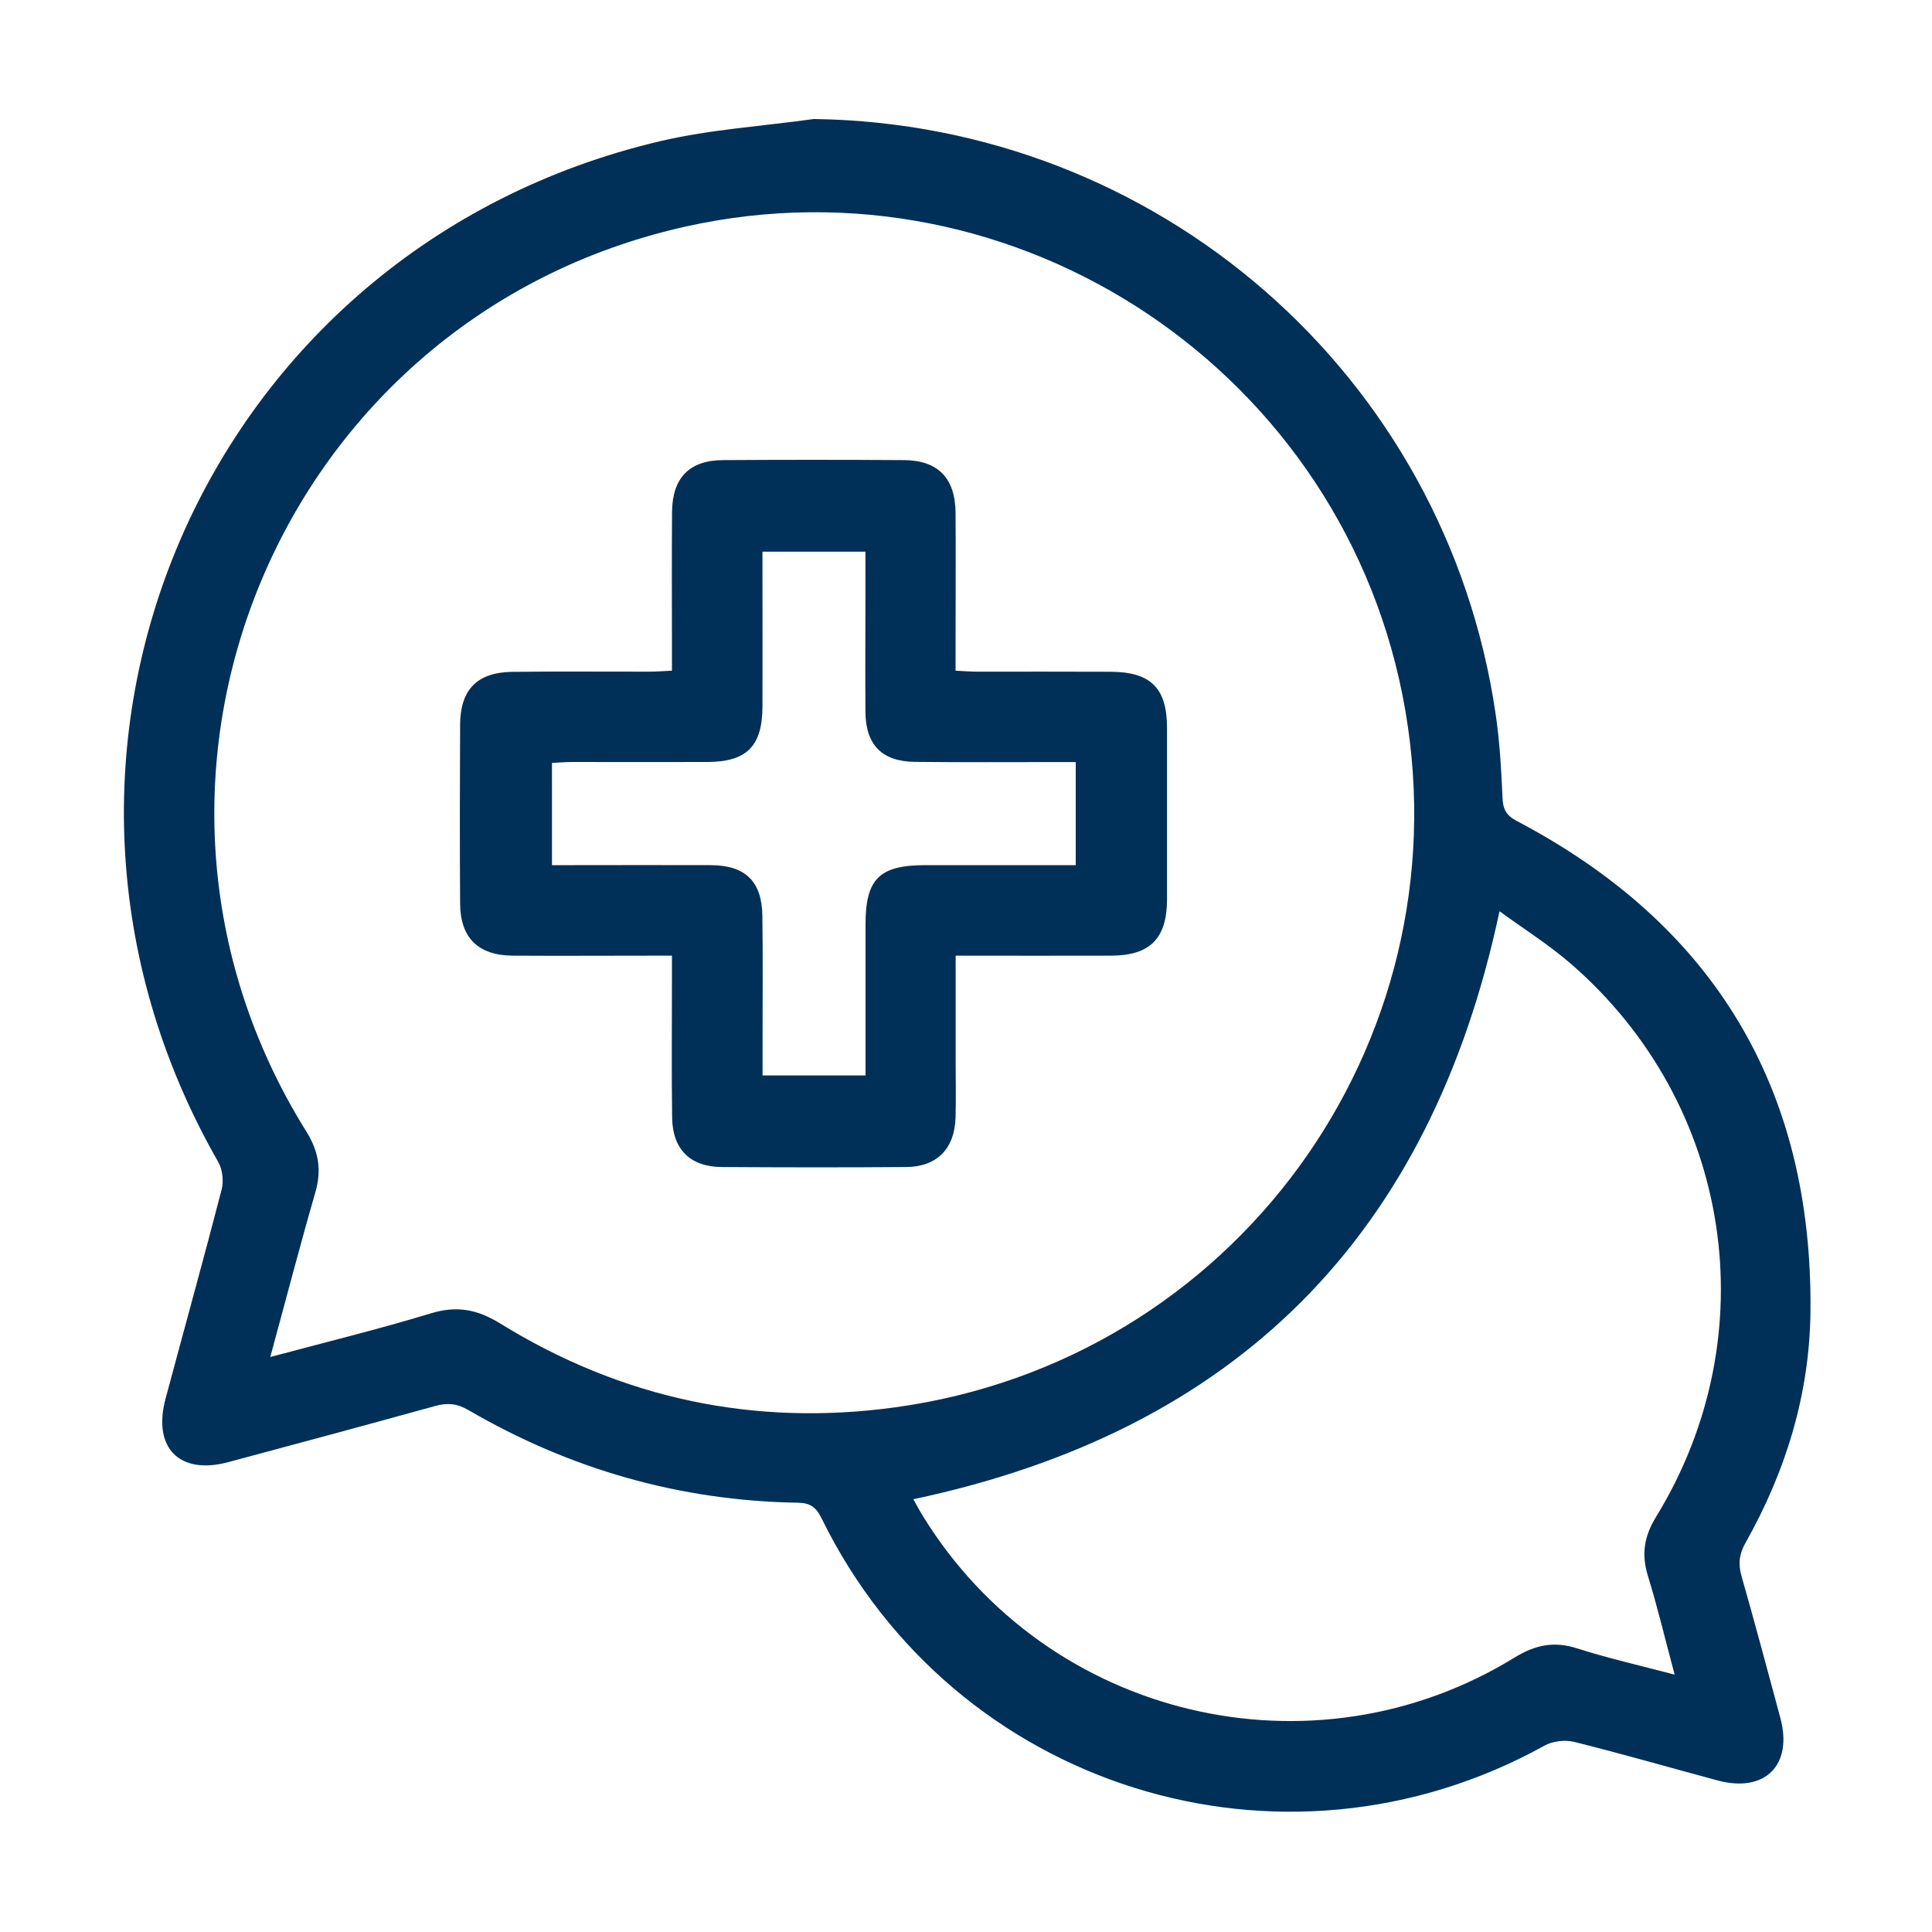
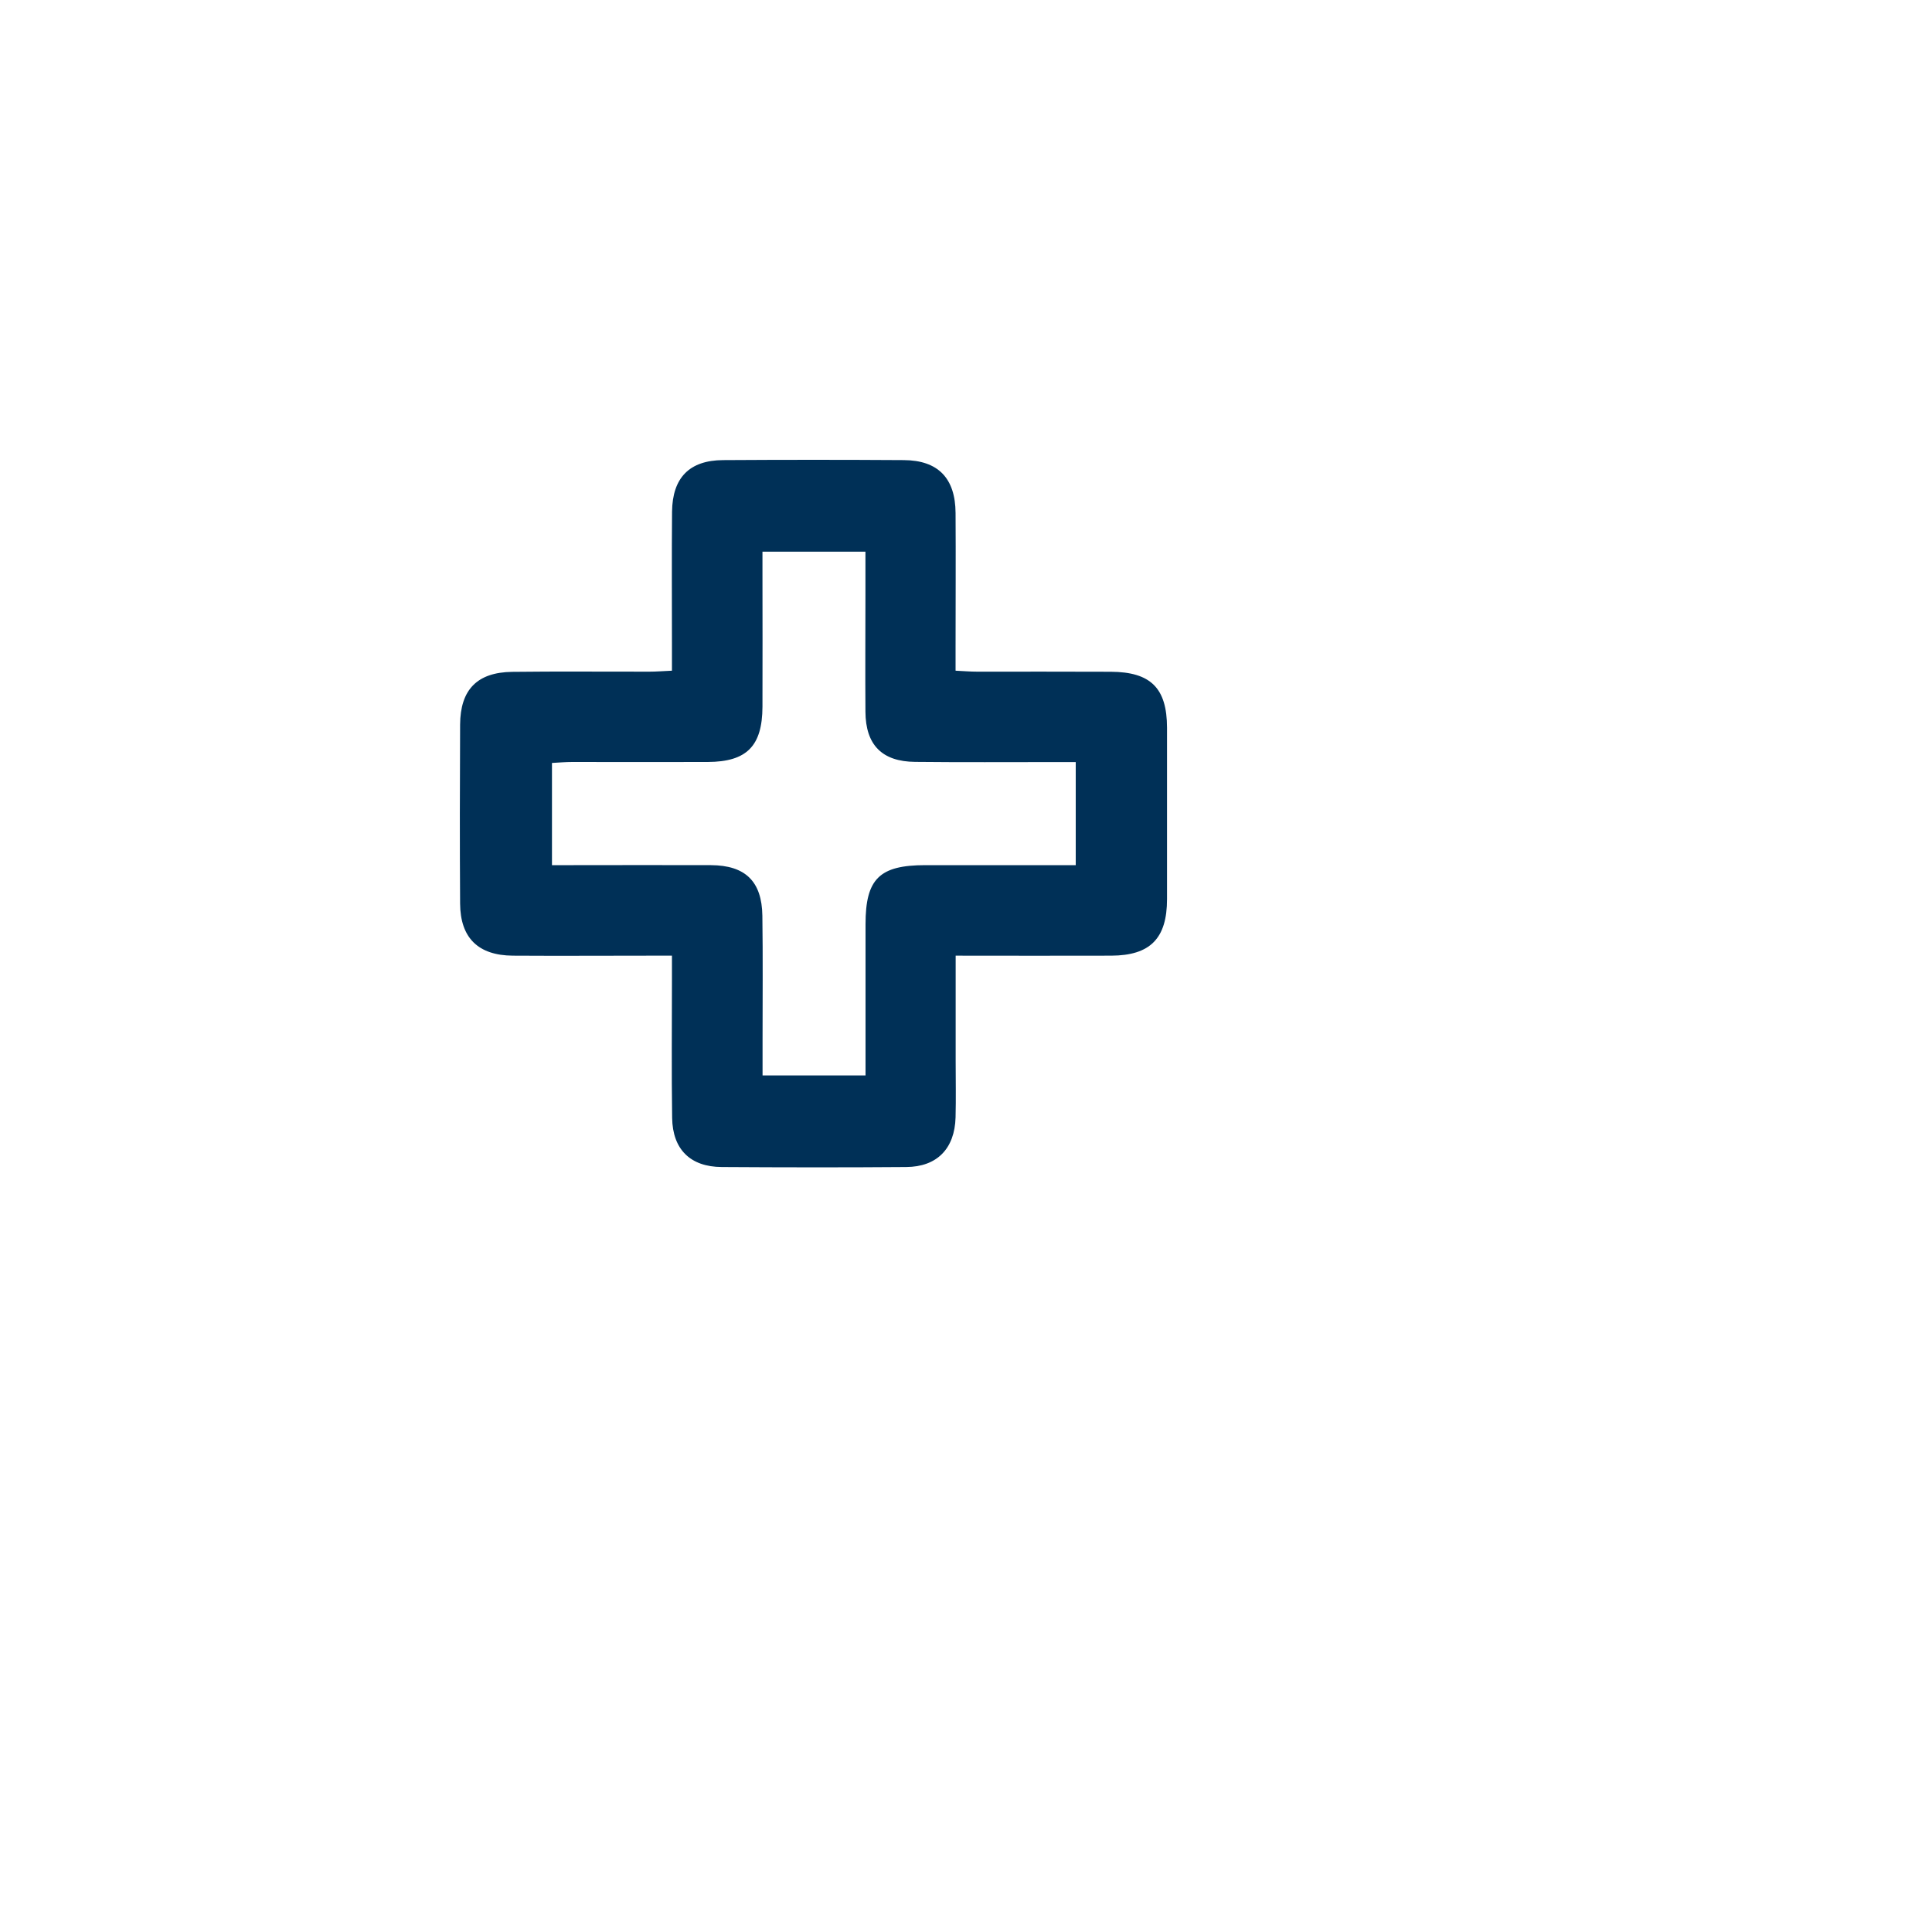
<svg xmlns="http://www.w3.org/2000/svg" id="Capa_1" data-name="Capa 1" viewBox="0 0 200 200">
  <defs>
    <style>
      .cls-1 {
        fill: #003057;
      }
    </style>
  </defs>
-   <path class="cls-1" d="m84.31,12.32c35.48.52,65.32,26.38,70.51,61.54.43,2.88.59,5.81.72,8.73.05,1.17.37,1.81,1.46,2.39,20.45,10.74,30.65,27.73,30.42,50.8-.09,8.5-2.54,16.52-6.73,23.94-.66,1.17-.77,2.19-.4,3.47,1.39,4.86,2.69,9.76,4.01,14.64,1.32,4.9-1.59,7.8-6.5,6.48-4.95-1.33-9.87-2.75-14.84-3.99-.94-.23-2.22-.09-3.06.38-27.18,15.06-61.15,4.43-74.85-23.52-.57-1.16-1.17-1.6-2.47-1.62-12.2-.2-23.56-3.46-34.09-9.59-1.18-.69-2.19-.77-3.45-.42-7.13,1.98-14.27,3.89-21.41,5.81-5.05,1.36-7.86-1.48-6.49-6.58,1.93-7.21,3.93-14.4,5.8-21.62.23-.88.1-2.08-.34-2.86C-1.56,78.16,21.09,25.71,68.36,14.61c5.21-1.22,10.63-1.55,15.95-2.3ZM27.97,140.48c5.81-1.56,11.28-2.89,16.66-4.53,2.67-.81,4.79-.4,7.14,1.05,12.56,7.76,26.27,10.69,40.87,8.69,35.02-4.79,58.84-37.44,52.83-72.19-6.02-34.83-40.07-57.71-74.48-50.05C28.98,32.8,8.92,80.62,31.72,117.15c1.27,2.04,1.59,3.96.93,6.26-1.6,5.54-3.05,11.12-4.67,17.07Zm145.39,32.88c-1-3.73-1.78-7.01-2.77-10.23-.69-2.22-.39-4.09.83-6.08,11.58-18.86,7.92-42.76-8.78-57.26-2.32-2.01-4.95-3.66-7.41-5.46-7.16,33.69-27.28,53.79-60.68,60.87.32.57.65,1.2,1.02,1.79,12.87,20.88,40.33,27.45,61.23,14.59,2.1-1.29,4.05-1.71,6.43-.95,3.19,1.02,6.46,1.76,10.14,2.73Z" />
  <path class="cls-1" d="m98.93,98.93c0,3.78,0,7.34,0,10.89,0,1.95.04,3.9-.01,5.85-.09,3.24-1.92,5.12-5.11,5.14-6.37.05-12.73.04-19.1,0-3.24-.02-5.08-1.82-5.13-5.08-.07-4.74-.02-9.49-.02-14.23,0-.77,0-1.54,0-2.57-.86,0-1.55,0-2.25,0-4.74,0-9.48.03-14.23,0-3.58-.03-5.43-1.84-5.45-5.4-.04-6.17-.03-12.35,0-18.52.02-3.62,1.77-5.41,5.38-5.46,4.74-.06,9.48-.01,14.23-.02.7,0,1.39-.06,2.32-.1,0-1.03,0-1.92,0-2.81,0-4.55-.03-9.1.01-13.65.04-3.52,1.8-5.32,5.28-5.34,6.24-.04,12.47-.04,18.71,0,3.55.02,5.34,1.87,5.36,5.48.03,4.68,0,9.36,0,14.04,0,.7,0,1.4,0,2.28.85.04,1.54.1,2.23.1,4.61,0,9.22-.01,13.84.01,4.14.02,5.81,1.7,5.82,5.79,0,5.91,0,11.83,0,17.74,0,4.08-1.74,5.84-5.77,5.86-5.26.02-10.52,0-16.12,0Zm12.43-9.36v-10.68c-.81,0-1.51,0-2.21,0-4.8,0-9.61.03-14.41-.02-3.44-.03-5.13-1.76-5.15-5.19-.03-4.03,0-8.05,0-12.08,0-1.47,0-2.94,0-4.49h-10.66c0,.83,0,1.53,0,2.23,0,4.61.02,9.22,0,13.83-.02,4.07-1.63,5.69-5.66,5.71-4.68.02-9.35,0-14.03,0-.69,0-1.39.06-2.1.1v10.58c.84,0,1.54,0,2.24,0,4.74,0,9.48-.02,14.22,0,3.56.02,5.27,1.68,5.32,5.24.06,4.29.02,8.57.02,12.86,0,1.22,0,2.44,0,3.67h10.66c0-5.3,0-10.48,0-15.66,0-4.69,1.44-6.11,6.19-6.11,5.12,0,10.25,0,15.59,0Z" />
</svg>